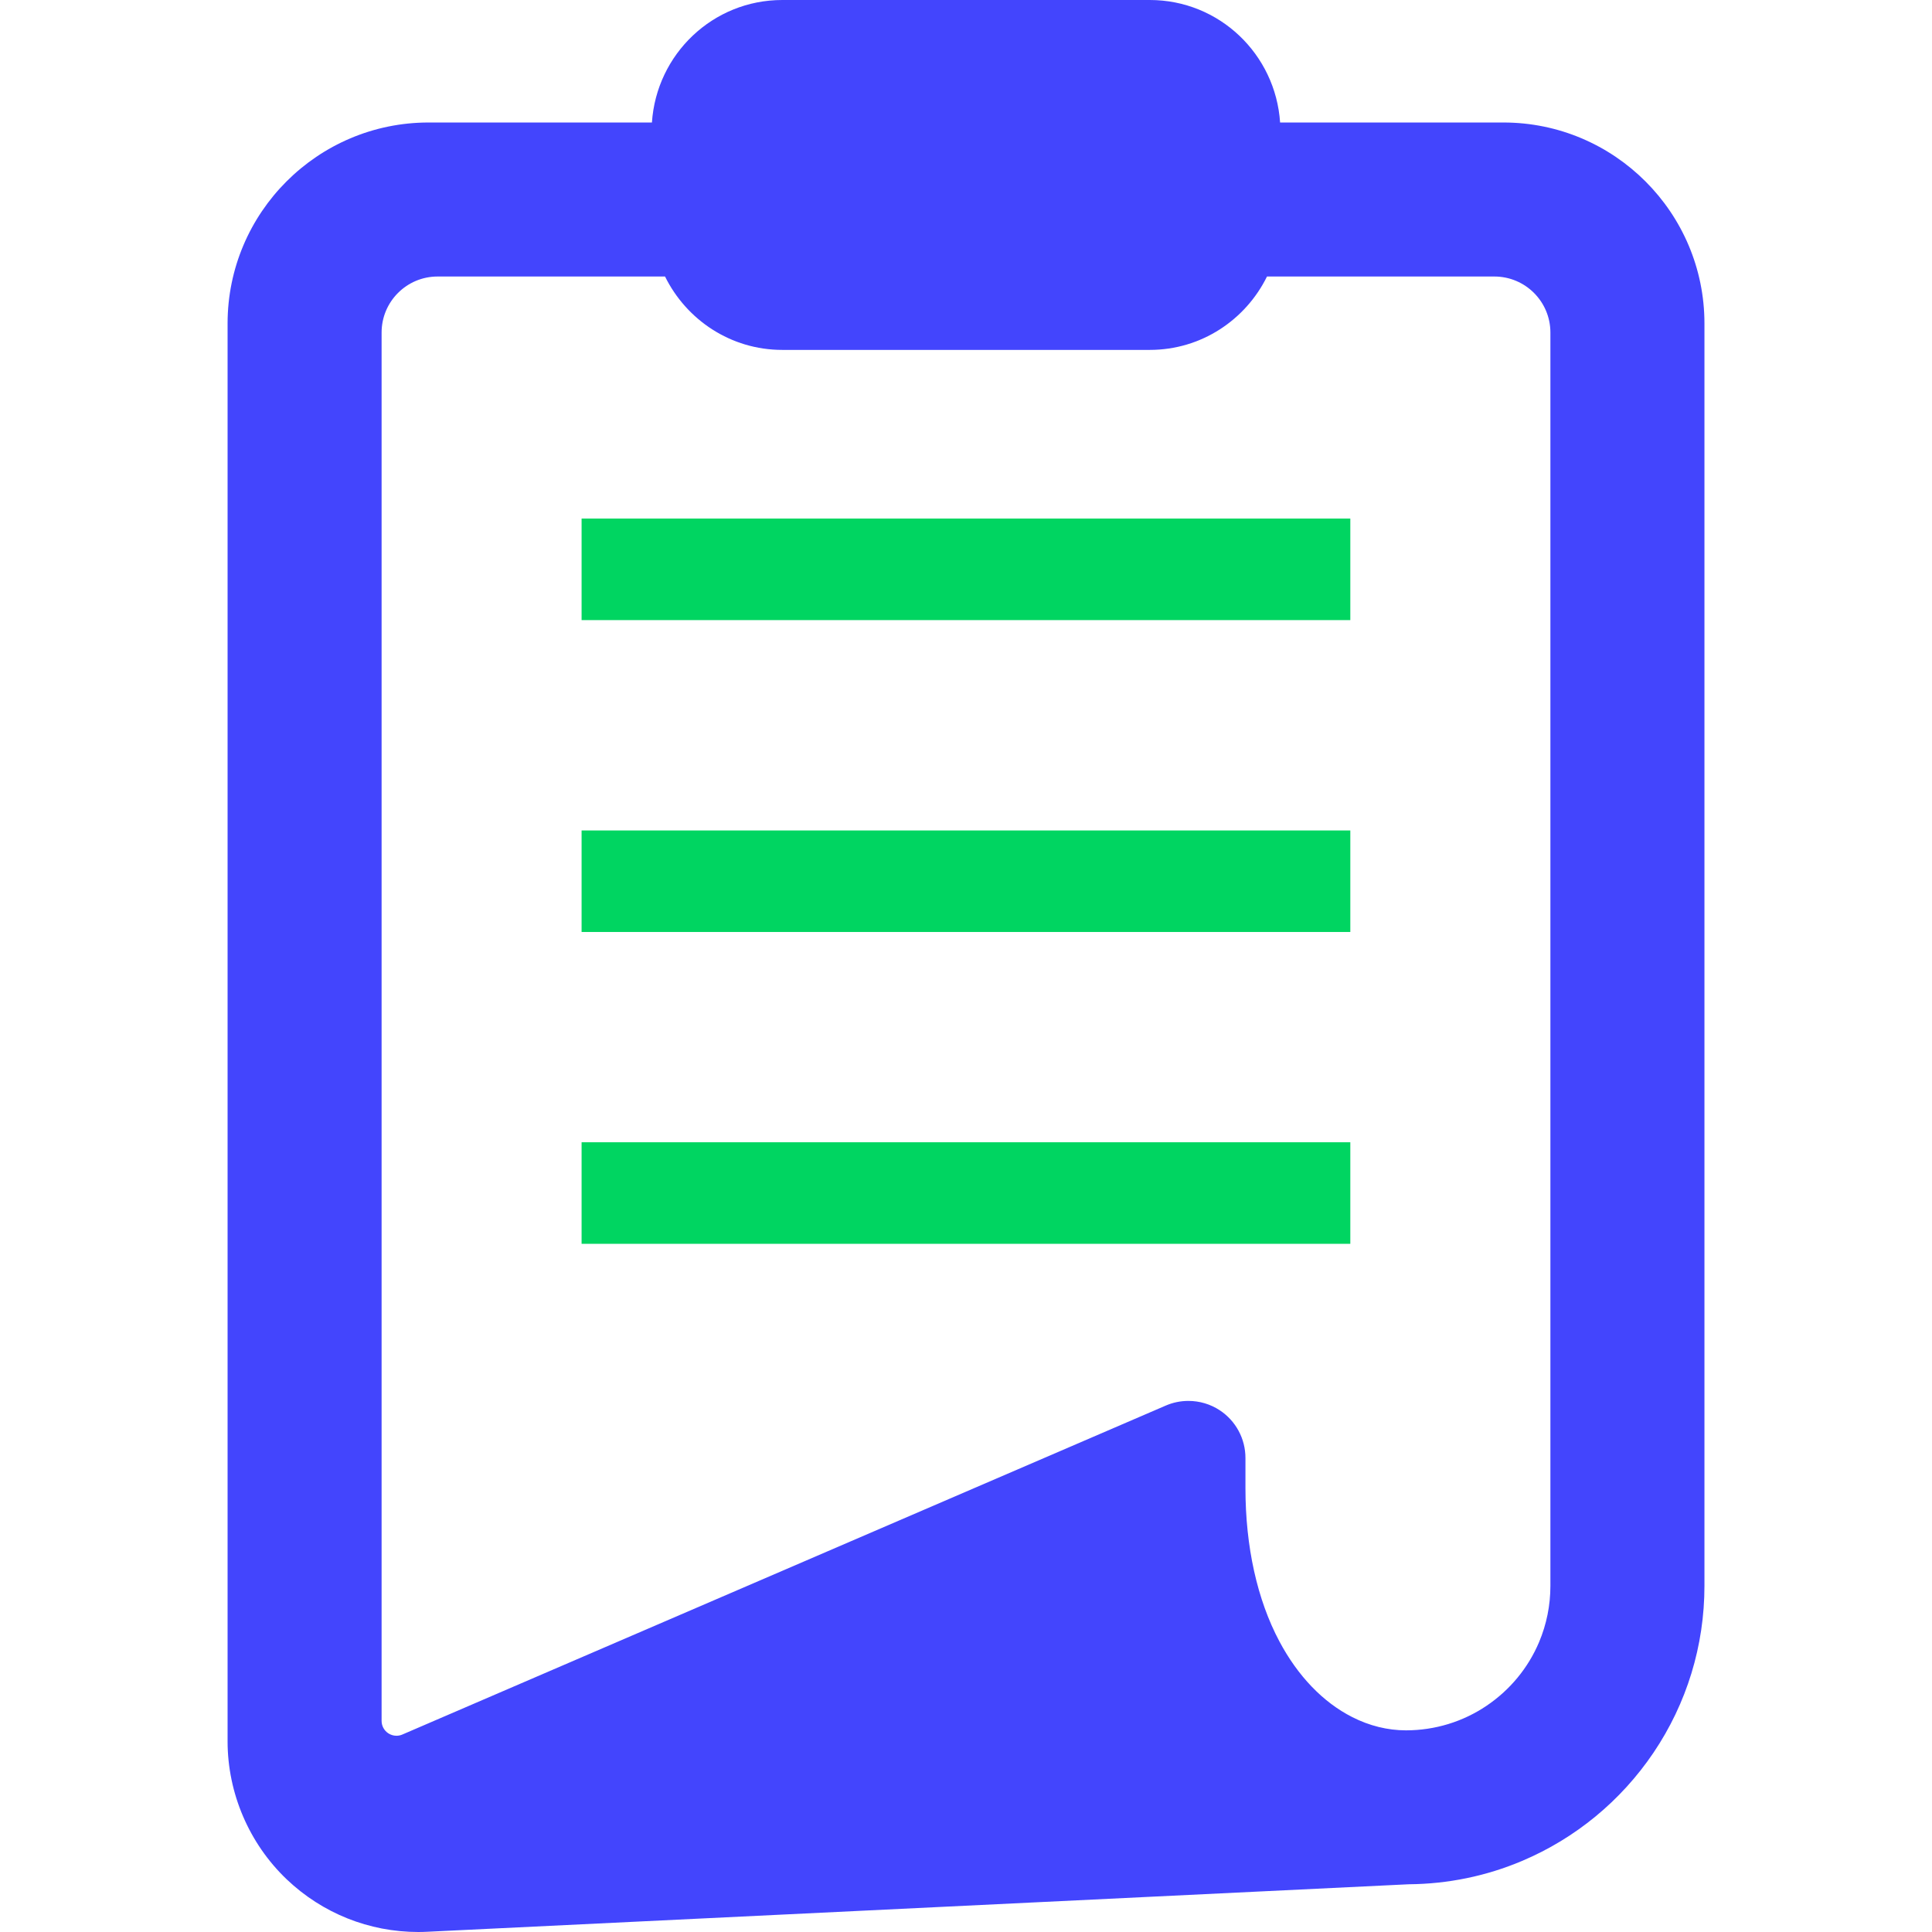
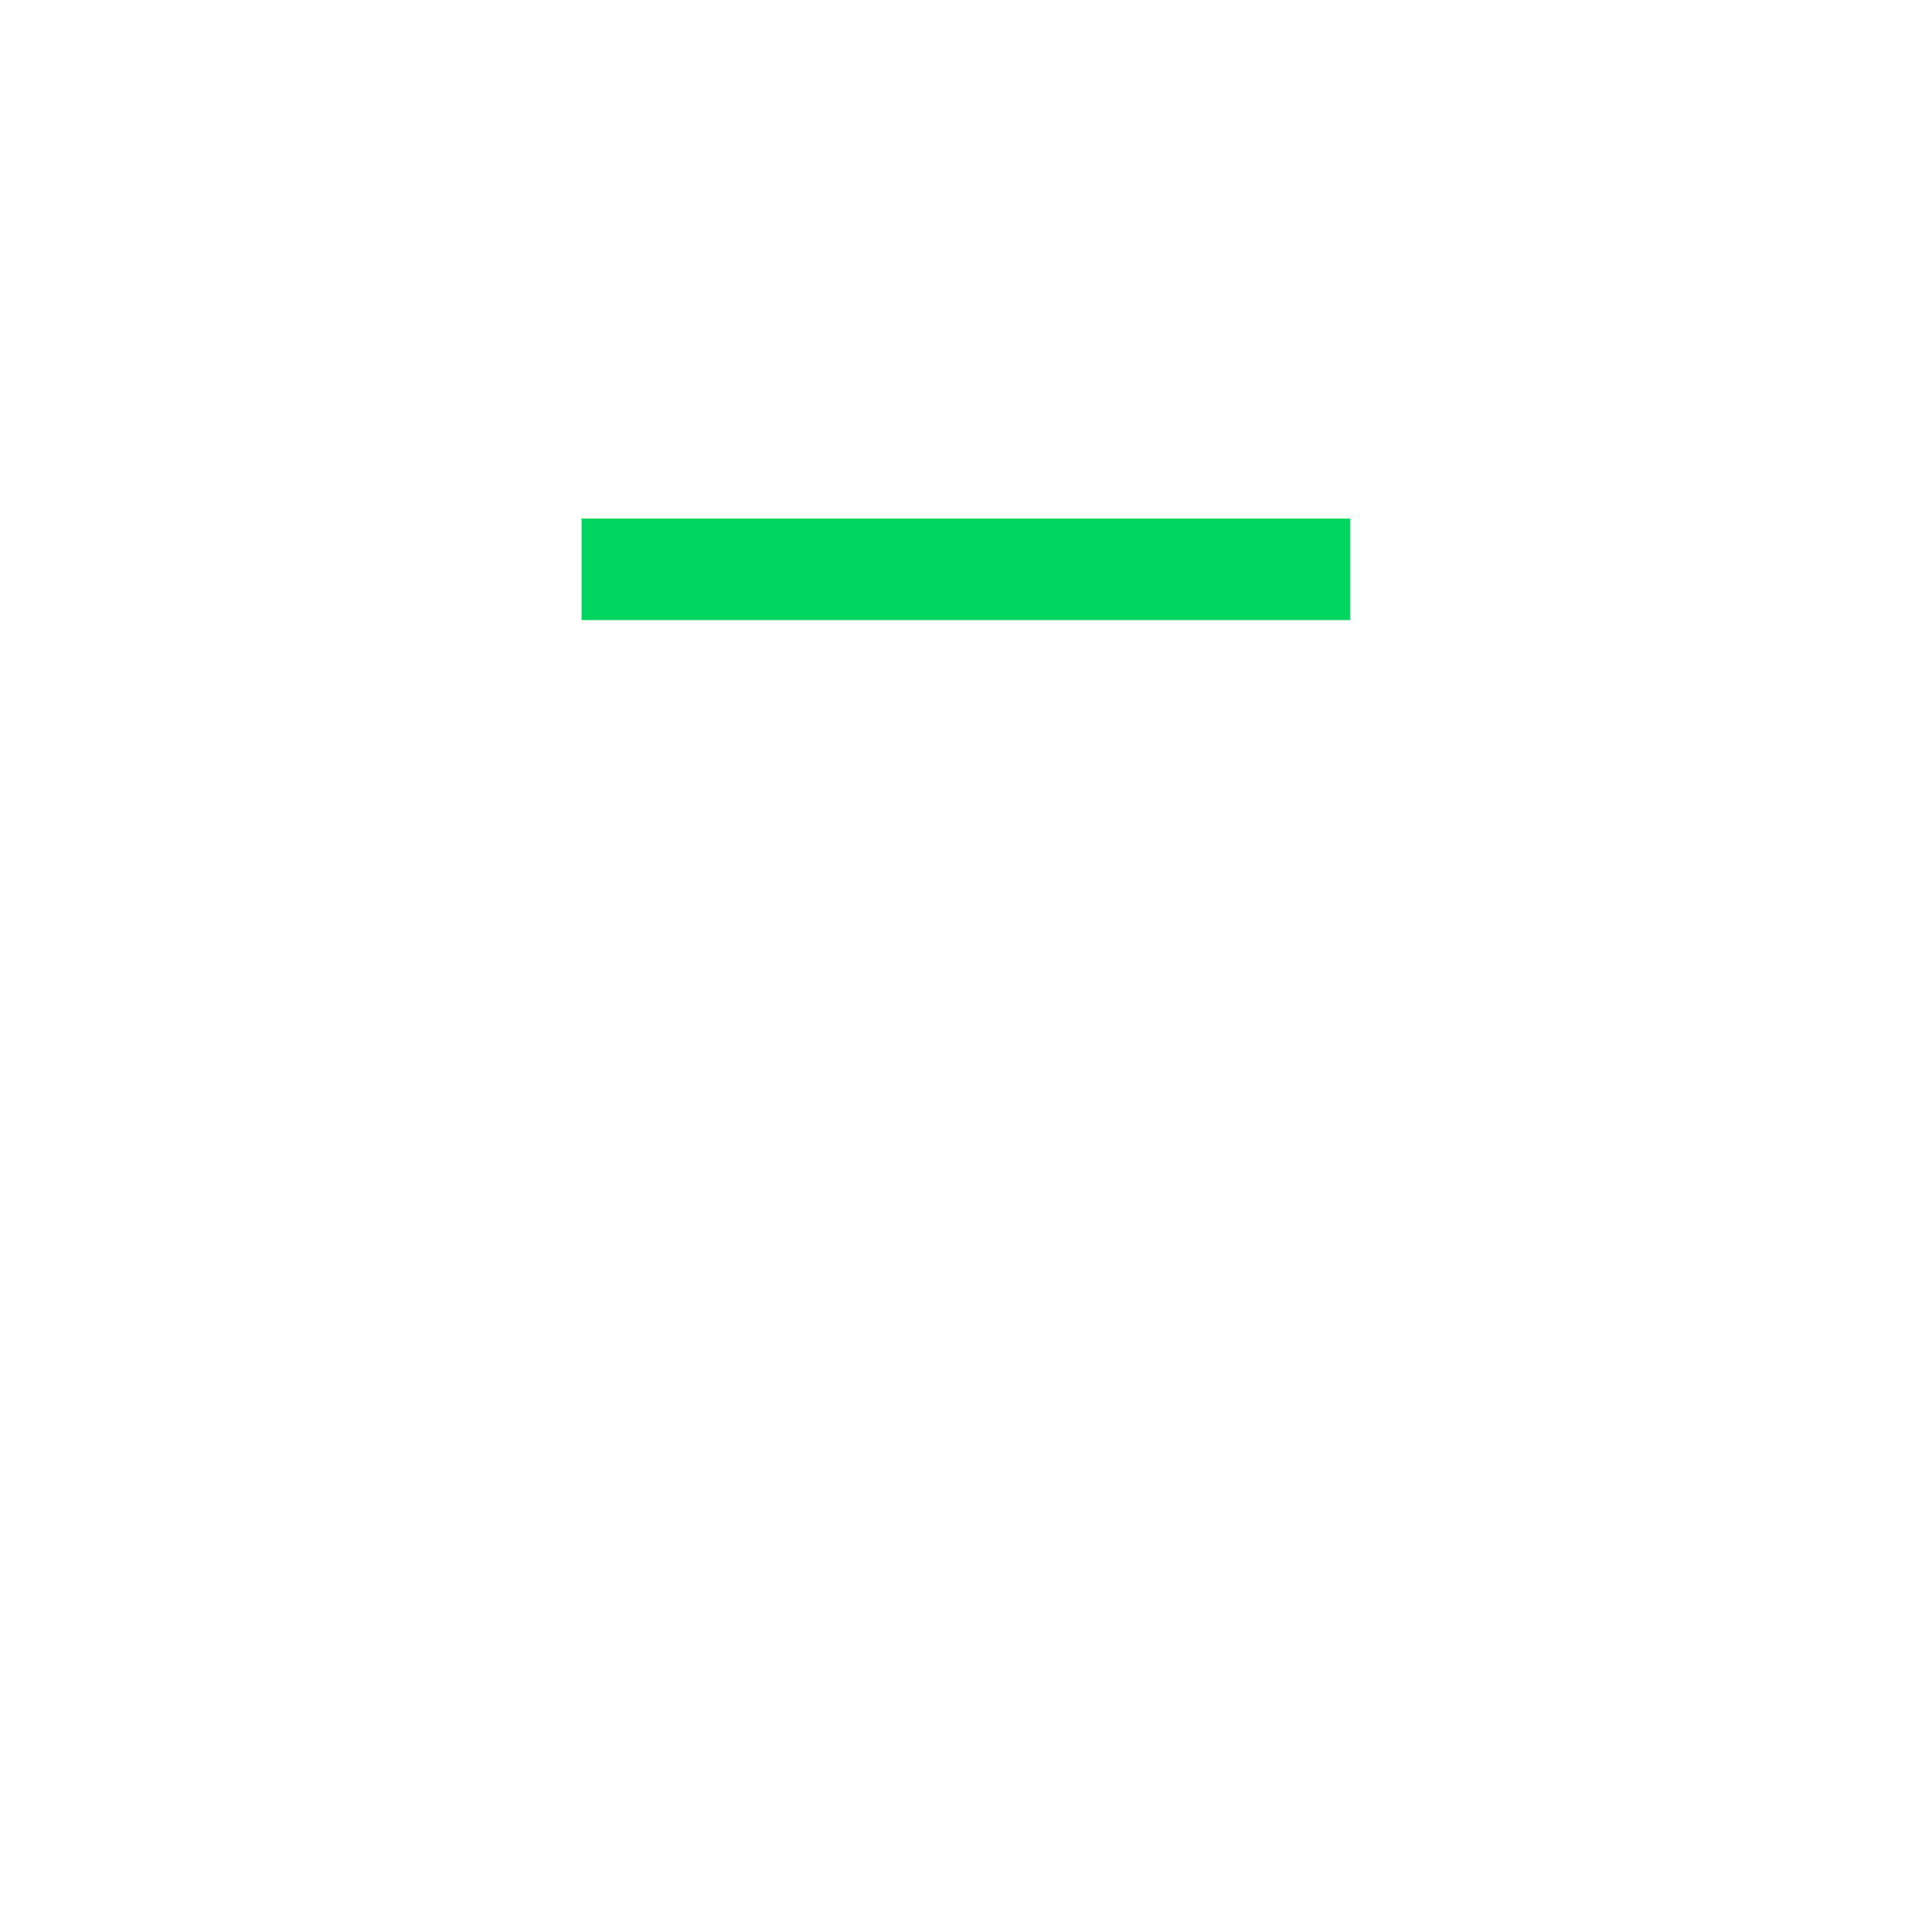
<svg xmlns="http://www.w3.org/2000/svg" width="64" height="64" viewBox="0 0 64 64" fill="none">
-   <path d="M49.803 4.058H42.405C42.254 1.795 40.39 0 38.087 0H25.915C23.612 0 21.747 1.795 21.596 4.058H14.197C10.525 4.058 7.539 7.044 7.539 10.716V57.682C7.539 59.403 8.254 61.07 9.498 62.256C10.679 63.38 12.226 63.999 13.855 64C13.956 64 14.058 63.997 14.16 63.992L46.663 62.419C47.968 62.408 49.234 62.148 50.424 61.644C52.19 60.896 53.693 59.658 54.771 58.065C55.876 56.429 56.462 54.517 56.462 52.534V10.716C56.462 7.044 53.474 4.058 49.803 4.058ZM51.359 52.533C51.359 53.181 51.232 53.807 50.984 54.397C50.622 55.253 50.021 55.981 49.247 56.504C48.459 57.037 47.534 57.319 46.575 57.32C45.966 57.319 45.365 57.171 44.791 56.879C43.827 56.39 42.992 55.521 42.38 54.37C41.646 52.99 41.258 51.238 41.257 49.301V48.298C41.257 47.66 40.939 47.069 40.406 46.717C40.097 46.514 39.737 46.407 39.367 46.407C39.108 46.407 38.855 46.459 38.619 46.561L13.33 57.458C13.266 57.486 13.2 57.499 13.133 57.499C13.036 57.499 12.943 57.47 12.863 57.418C12.724 57.326 12.641 57.172 12.641 57.007V11.015C12.641 9.992 13.472 9.16 14.495 9.16H22.03C22.74 10.596 24.205 11.591 25.915 11.591H38.087C39.797 11.591 41.262 10.596 41.971 9.16H49.504C50.528 9.16 51.359 9.992 51.359 11.015V52.533Z" fill="#4345FD" />
  <path d="M44.731 17.178H19.266V20.542H44.731V17.178Z" fill="#00D561" />
-   <path d="M44.731 27.51H19.266V30.873H44.731V27.51Z" fill="#00D561" />
-   <path d="M44.731 37.839H19.266V41.203H44.731V37.839Z" fill="#00D561" />
</svg>